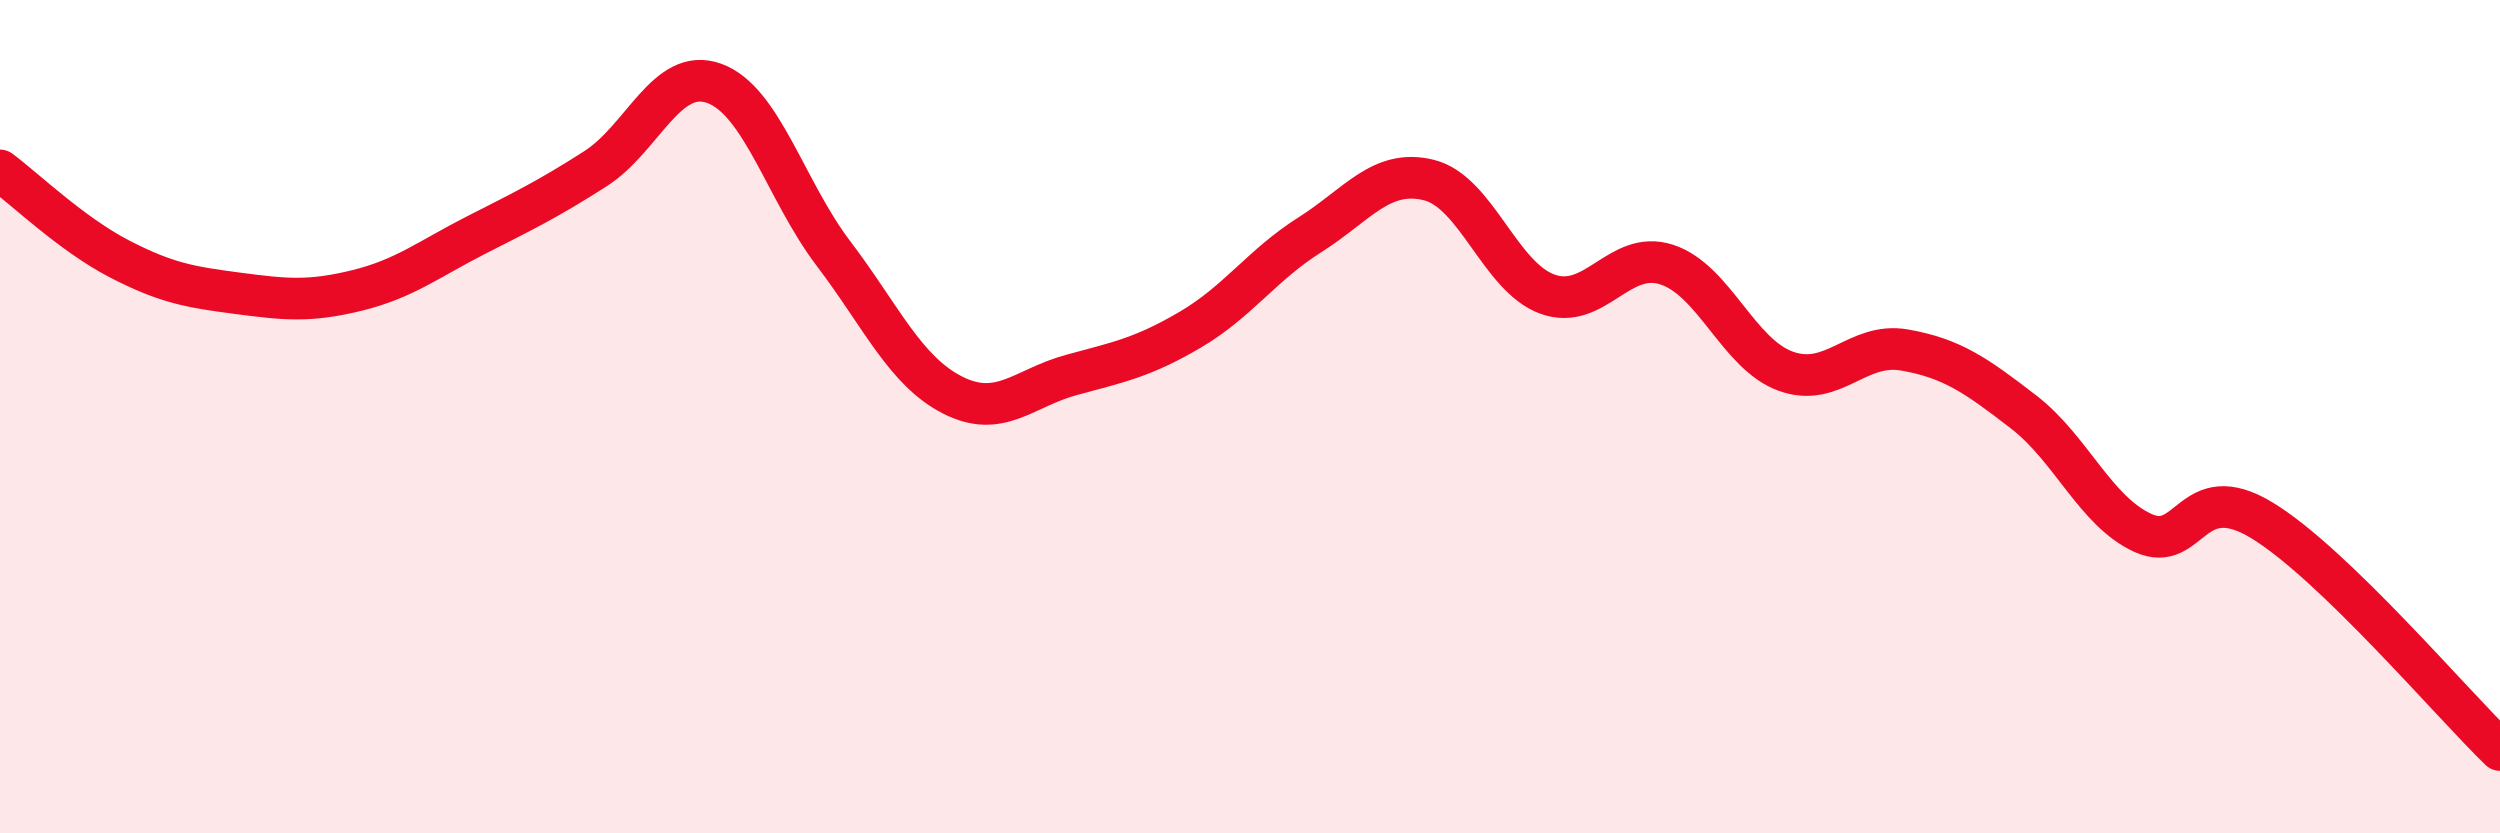
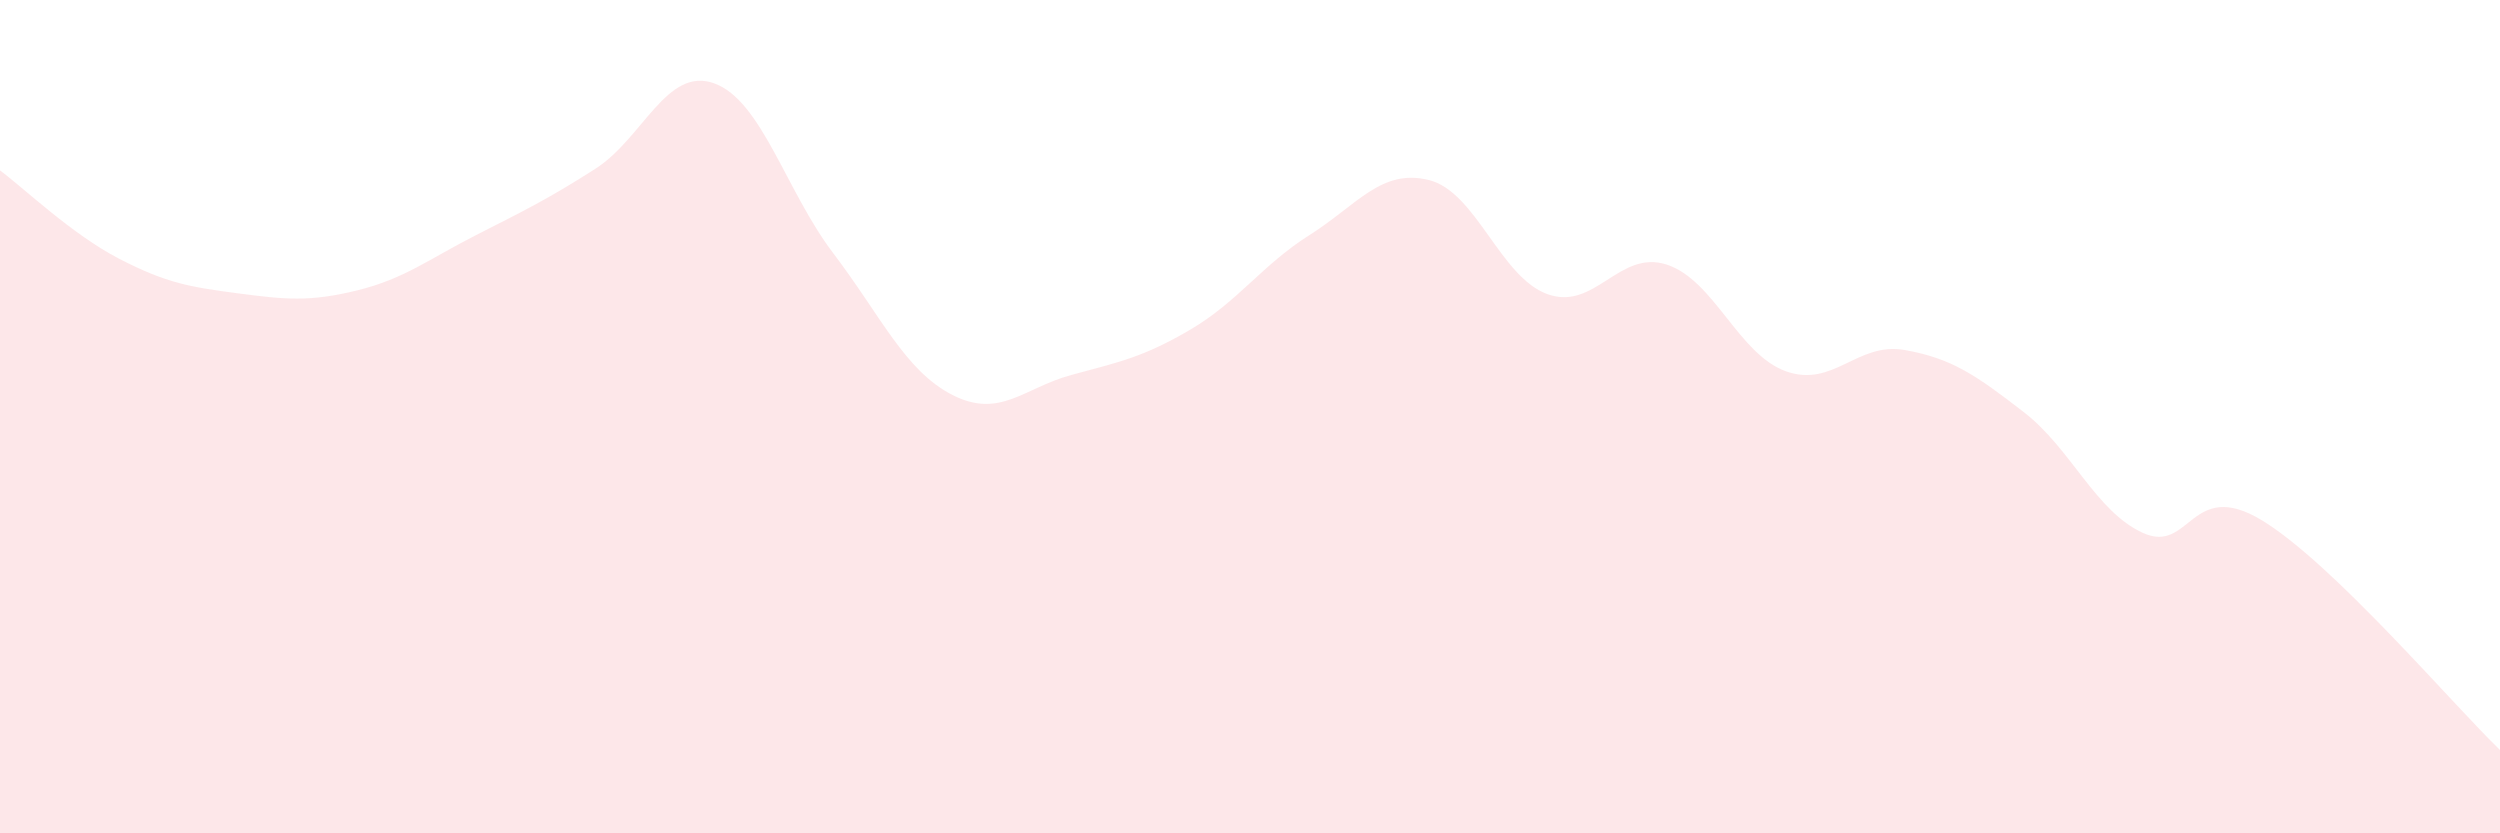
<svg xmlns="http://www.w3.org/2000/svg" width="60" height="20" viewBox="0 0 60 20">
  <path d="M 0,4.09 C 0.57,4.51 1.72,5.62 2.86,6.21 C 4,6.8 4.57,6.89 5.71,7.04 C 6.85,7.19 7.43,7.25 8.57,6.97 C 9.71,6.69 10.29,6.22 11.43,5.64 C 12.57,5.06 13.15,4.78 14.29,4.05 C 15.43,3.32 16,1.59 17.14,2 C 18.28,2.41 18.86,4.58 20,6.08 C 21.14,7.58 21.72,8.9 22.86,9.48 C 24,10.06 24.57,9.31 25.71,9 C 26.85,8.69 27.43,8.58 28.57,7.91 C 29.71,7.24 30.29,6.36 31.43,5.64 C 32.57,4.92 33.15,4.04 34.29,4.32 C 35.43,4.6 36,6.65 37.14,7.06 C 38.28,7.47 38.86,5.98 40,6.35 C 41.14,6.72 41.72,8.5 42.86,8.91 C 44,9.32 44.57,8.2 45.71,8.4 C 46.85,8.6 47.43,9.01 48.57,9.89 C 49.71,10.77 50.29,12.27 51.43,12.79 C 52.57,13.31 52.58,11.45 54.29,12.49 C 56,13.53 58.86,16.9 60,18L60 20L0 20Z" fill="#EB0A25" opacity="0.1" stroke-linecap="round" stroke-linejoin="round" />
-   <path d="M 0,4.09 C 0.57,4.51 1.72,5.62 2.86,6.21 C 4,6.8 4.57,6.89 5.71,7.04 C 6.85,7.19 7.43,7.25 8.57,6.97 C 9.71,6.69 10.29,6.22 11.43,5.64 C 12.57,5.06 13.15,4.78 14.29,4.05 C 15.43,3.32 16,1.59 17.14,2 C 18.28,2.41 18.86,4.58 20,6.08 C 21.14,7.58 21.72,8.9 22.86,9.48 C 24,10.06 24.57,9.31 25.71,9 C 26.85,8.69 27.43,8.58 28.57,7.91 C 29.71,7.24 30.29,6.36 31.43,5.64 C 32.57,4.92 33.15,4.04 34.29,4.32 C 35.43,4.6 36,6.65 37.14,7.06 C 38.28,7.47 38.86,5.98 40,6.35 C 41.14,6.72 41.72,8.5 42.86,8.91 C 44,9.32 44.57,8.2 45.71,8.4 C 46.85,8.6 47.43,9.01 48.57,9.89 C 49.71,10.77 50.29,12.27 51.43,12.79 C 52.57,13.31 52.58,11.45 54.29,12.49 C 56,13.53 58.86,16.9 60,18" stroke="#EB0A25" stroke-width="1" fill="none" stroke-linecap="round" stroke-linejoin="round" />
</svg>